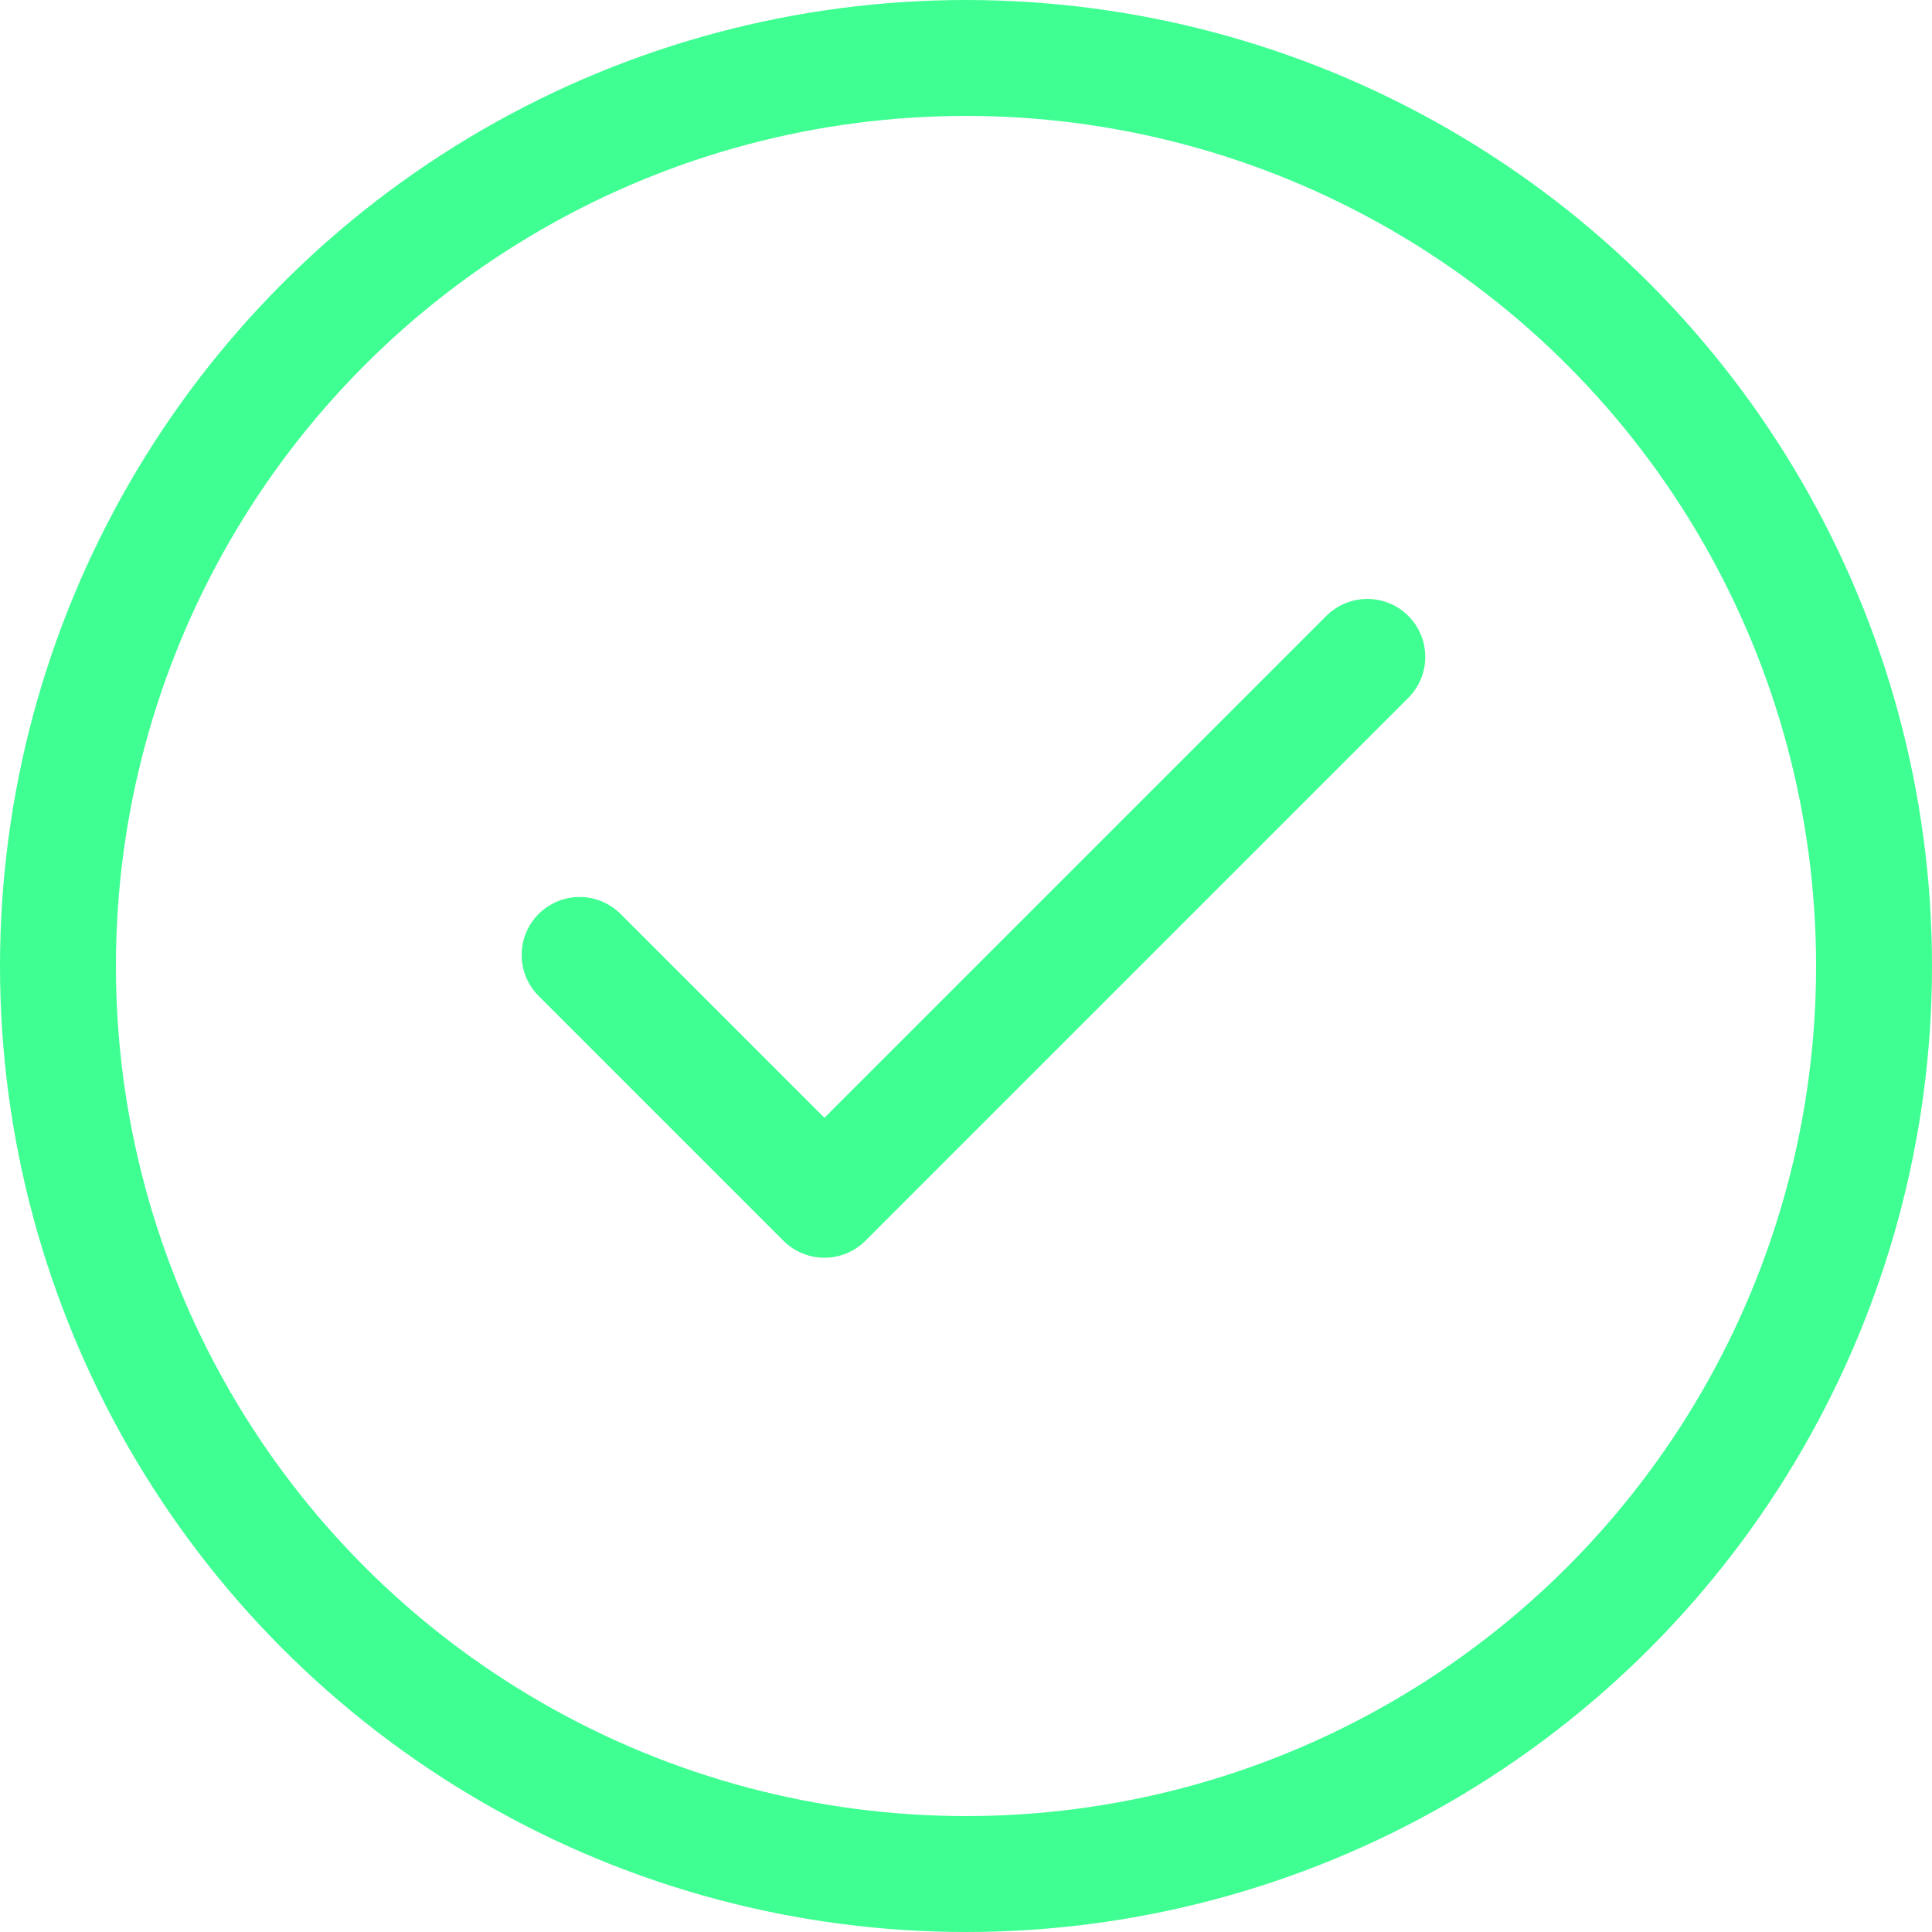
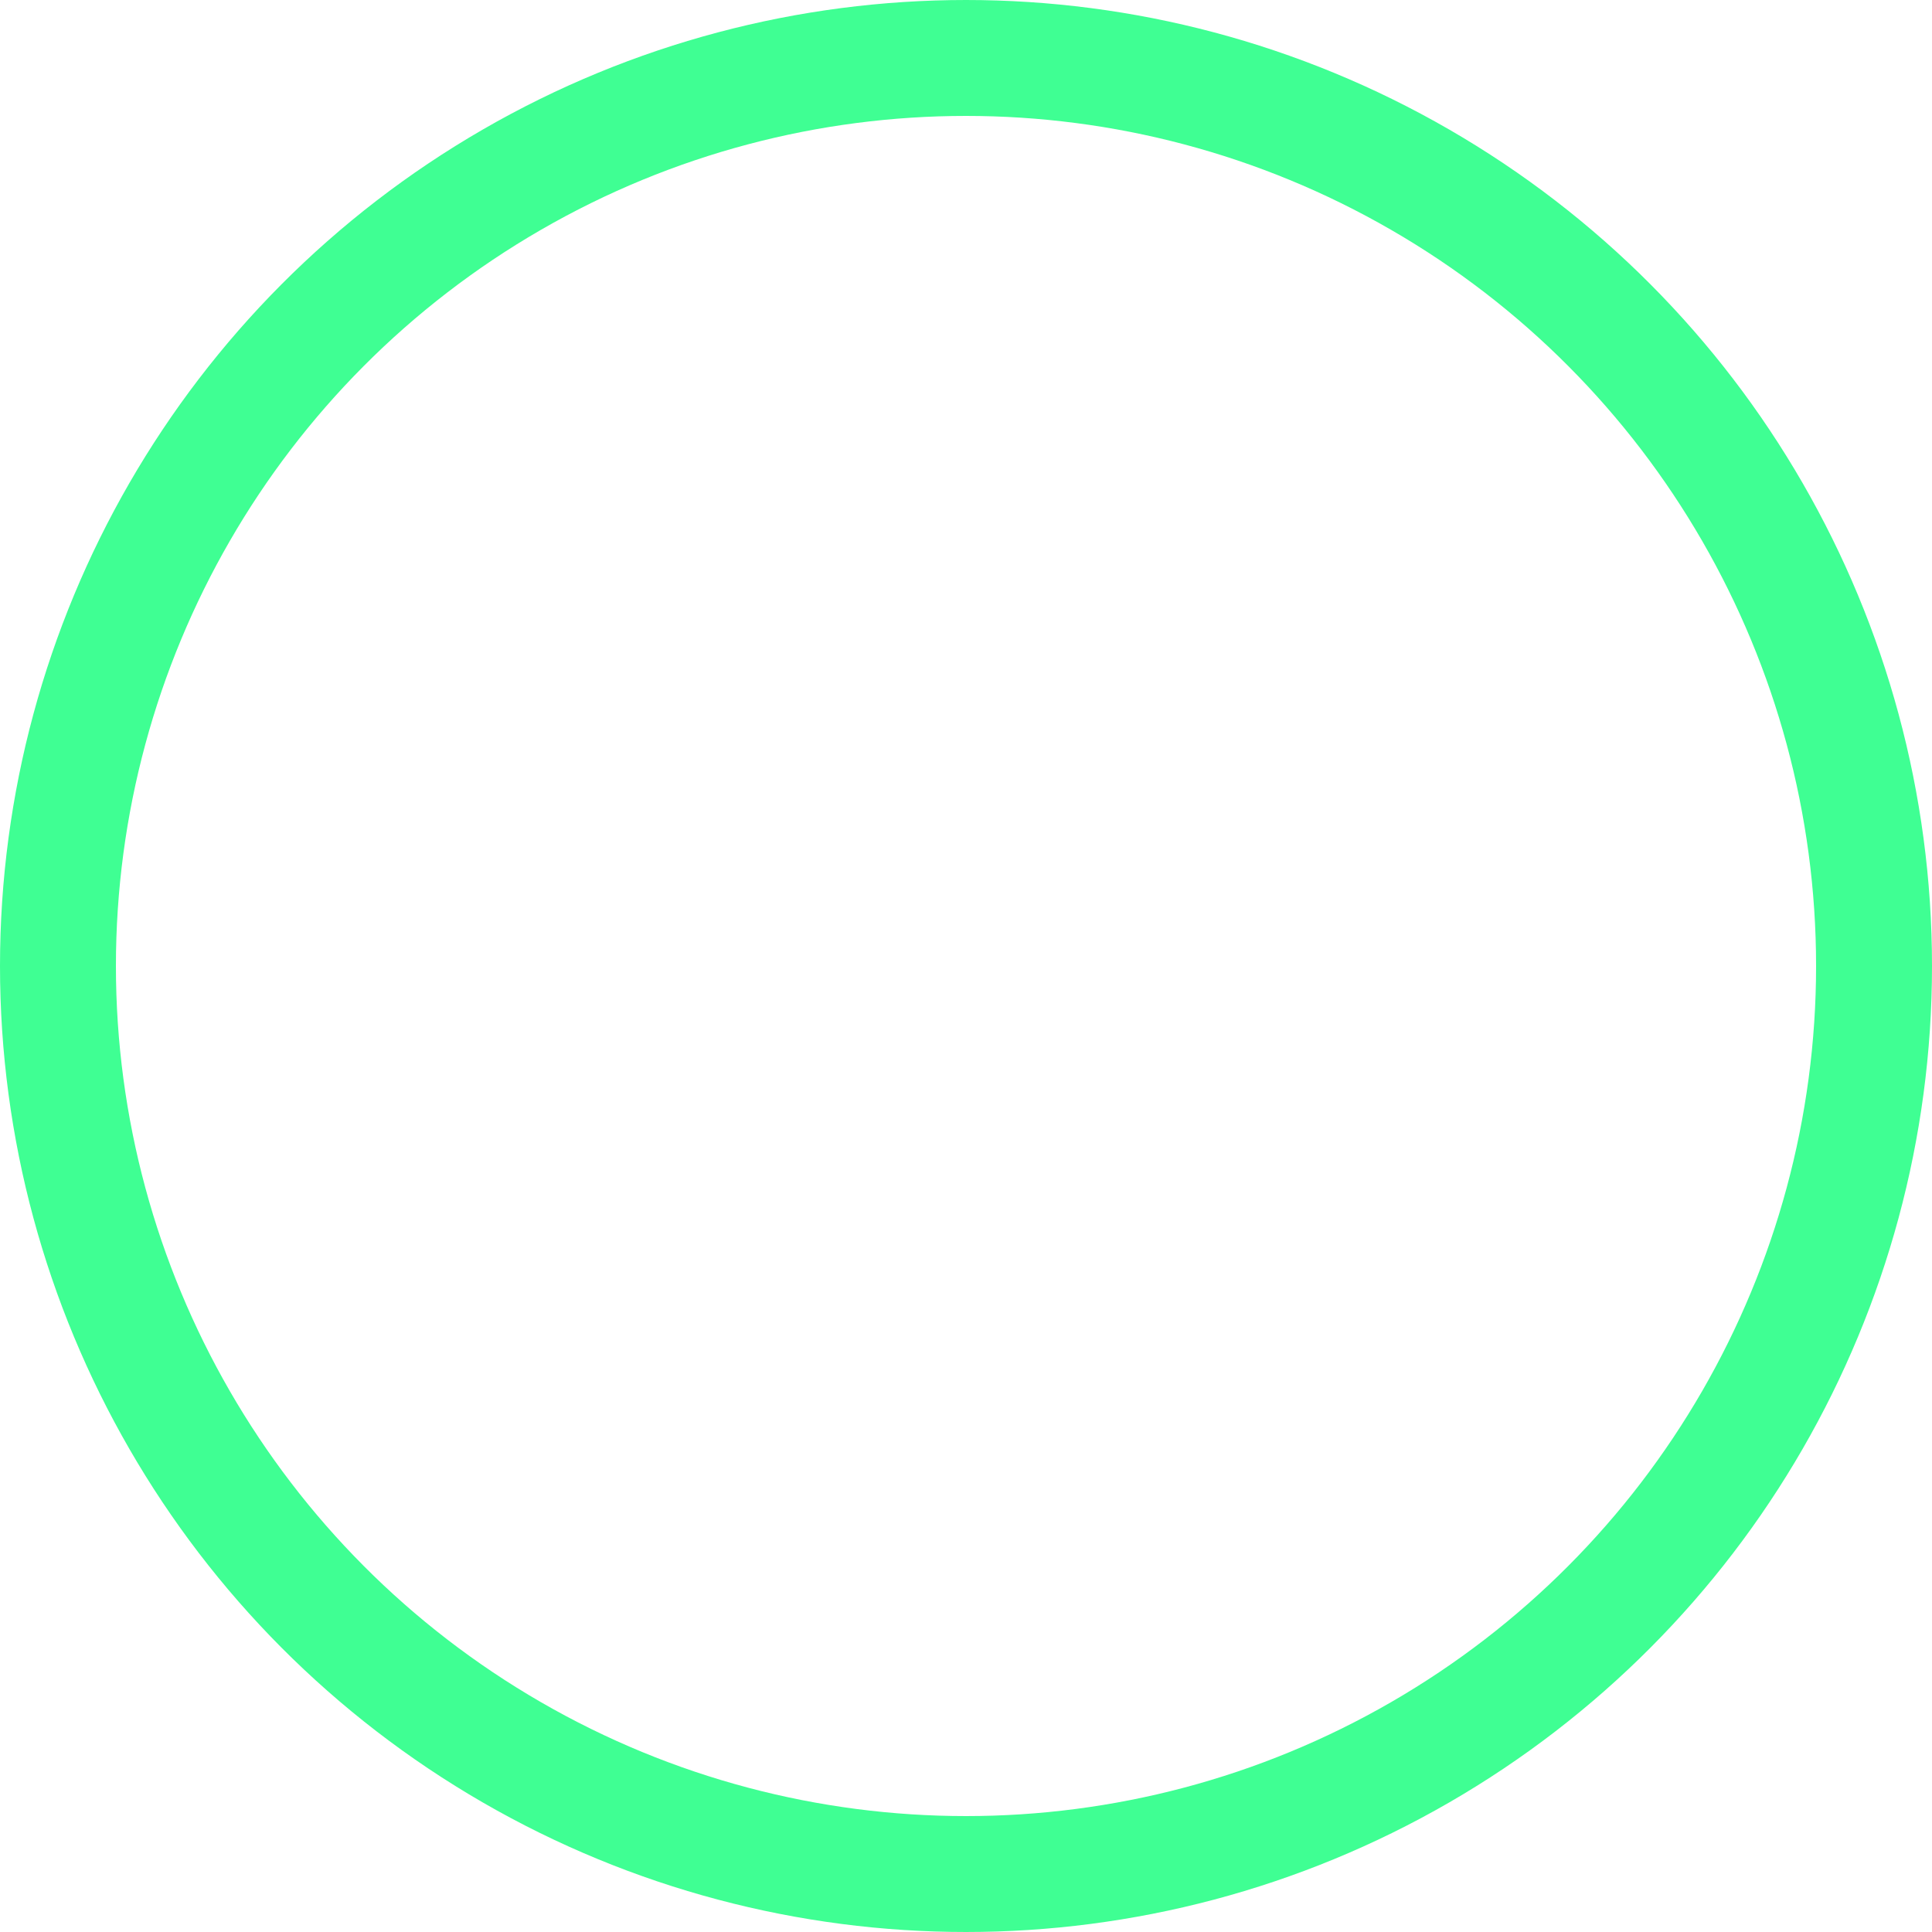
<svg xmlns="http://www.w3.org/2000/svg" width="25" height="25" viewBox="0 0 25 25">
  <g id="Group_7988" data-name="Group 7988" transform="translate(-547 -710)">
    <g id="Ellipse_816" data-name="Ellipse 816" transform="translate(547 710)" fill="none" stroke="#3fff93" stroke-width="1.5">
-       <circle cx="12.5" cy="12.5" r="12.5" stroke="none" />
      <circle cx="12.5" cy="12.5" r="11.75" fill="none" />
    </g>
-     <path id="Path_20806" data-name="Path 20806" d="M242.917,1540.964l3.168,3.168,7.025-7.025" transform="translate(311.583 -818.607)" fill="none" stroke="#3fff93" stroke-linecap="round" stroke-linejoin="round" stroke-width="1.5" />
  </g>
</svg>